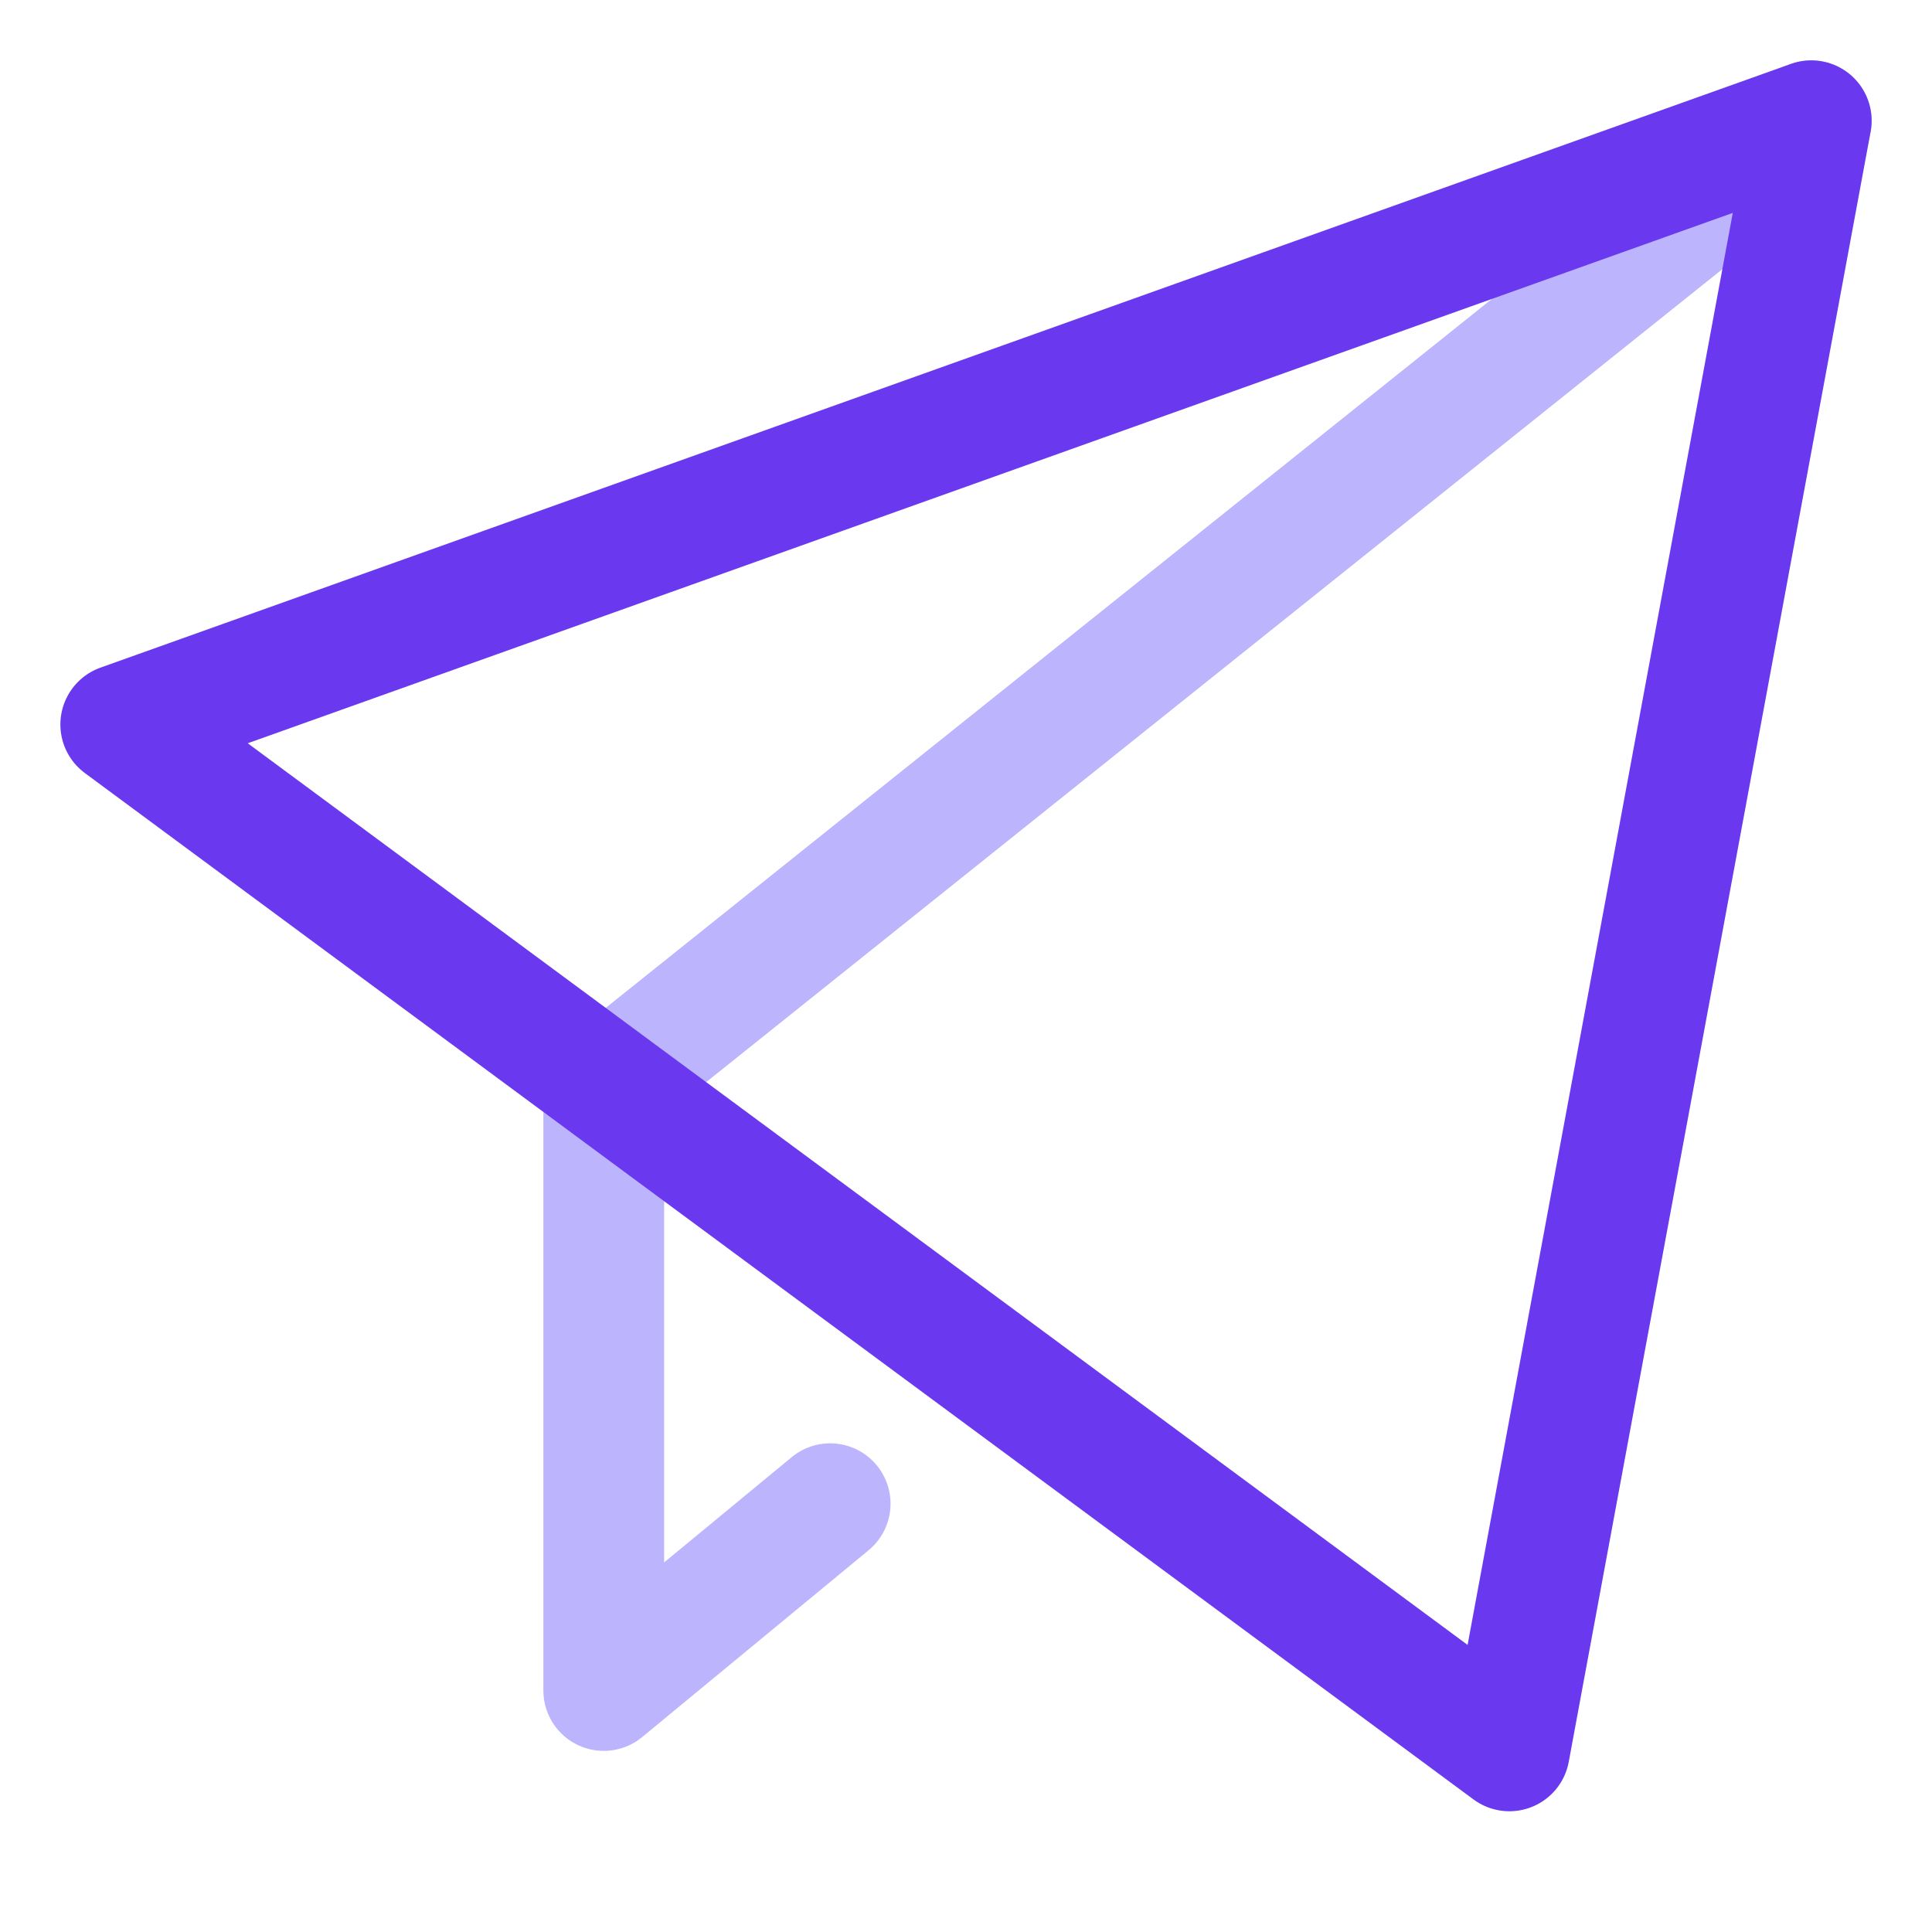
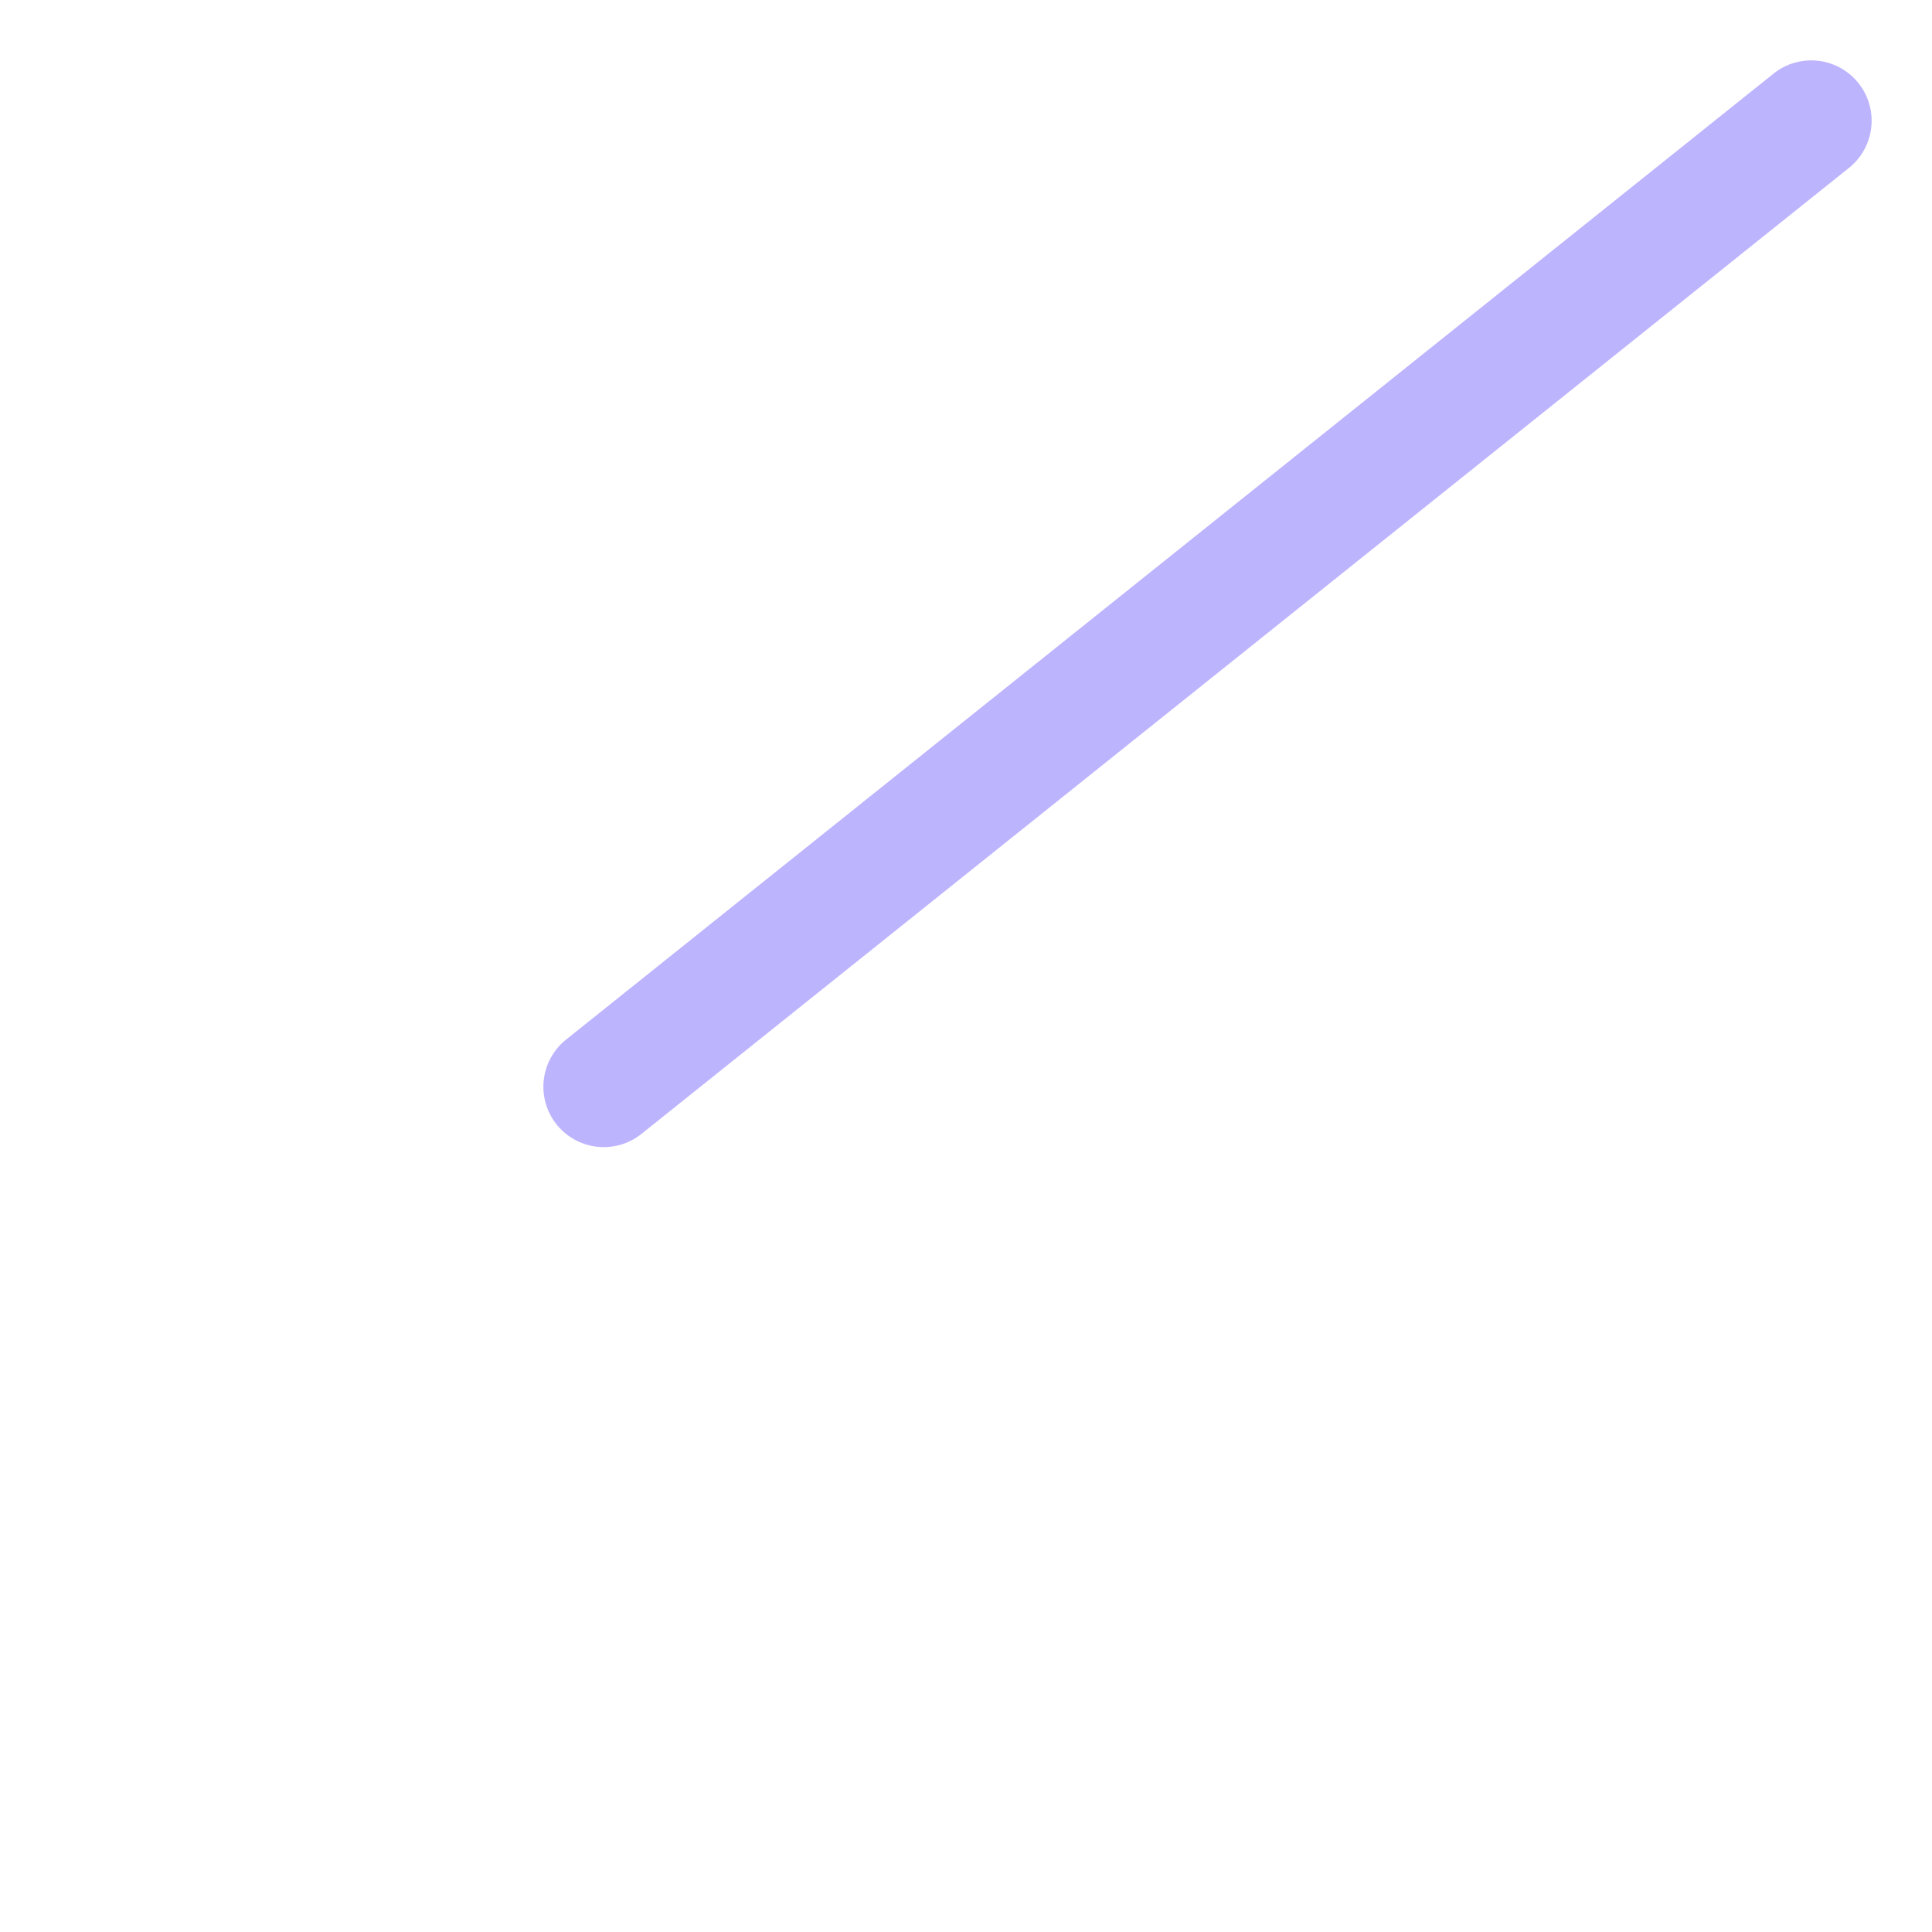
<svg xmlns="http://www.w3.org/2000/svg" width="32" height="32" viewBox="0 0 32 32" fill="none">
-   <path d="M10 18V28L13.75 24.906" stroke="#BDB4FE" stroke-width="2" stroke-linecap="round" stroke-linejoin="round" />
  <path d="M30 2L10 18" stroke="#BDB4FE" stroke-width="2" stroke-linecap="round" stroke-linejoin="round" />
-   <path d="M2 12L30 2L25 29L2 12Z" stroke="#6938EF" stroke-width="2" stroke-linecap="round" stroke-linejoin="round" />
</svg>